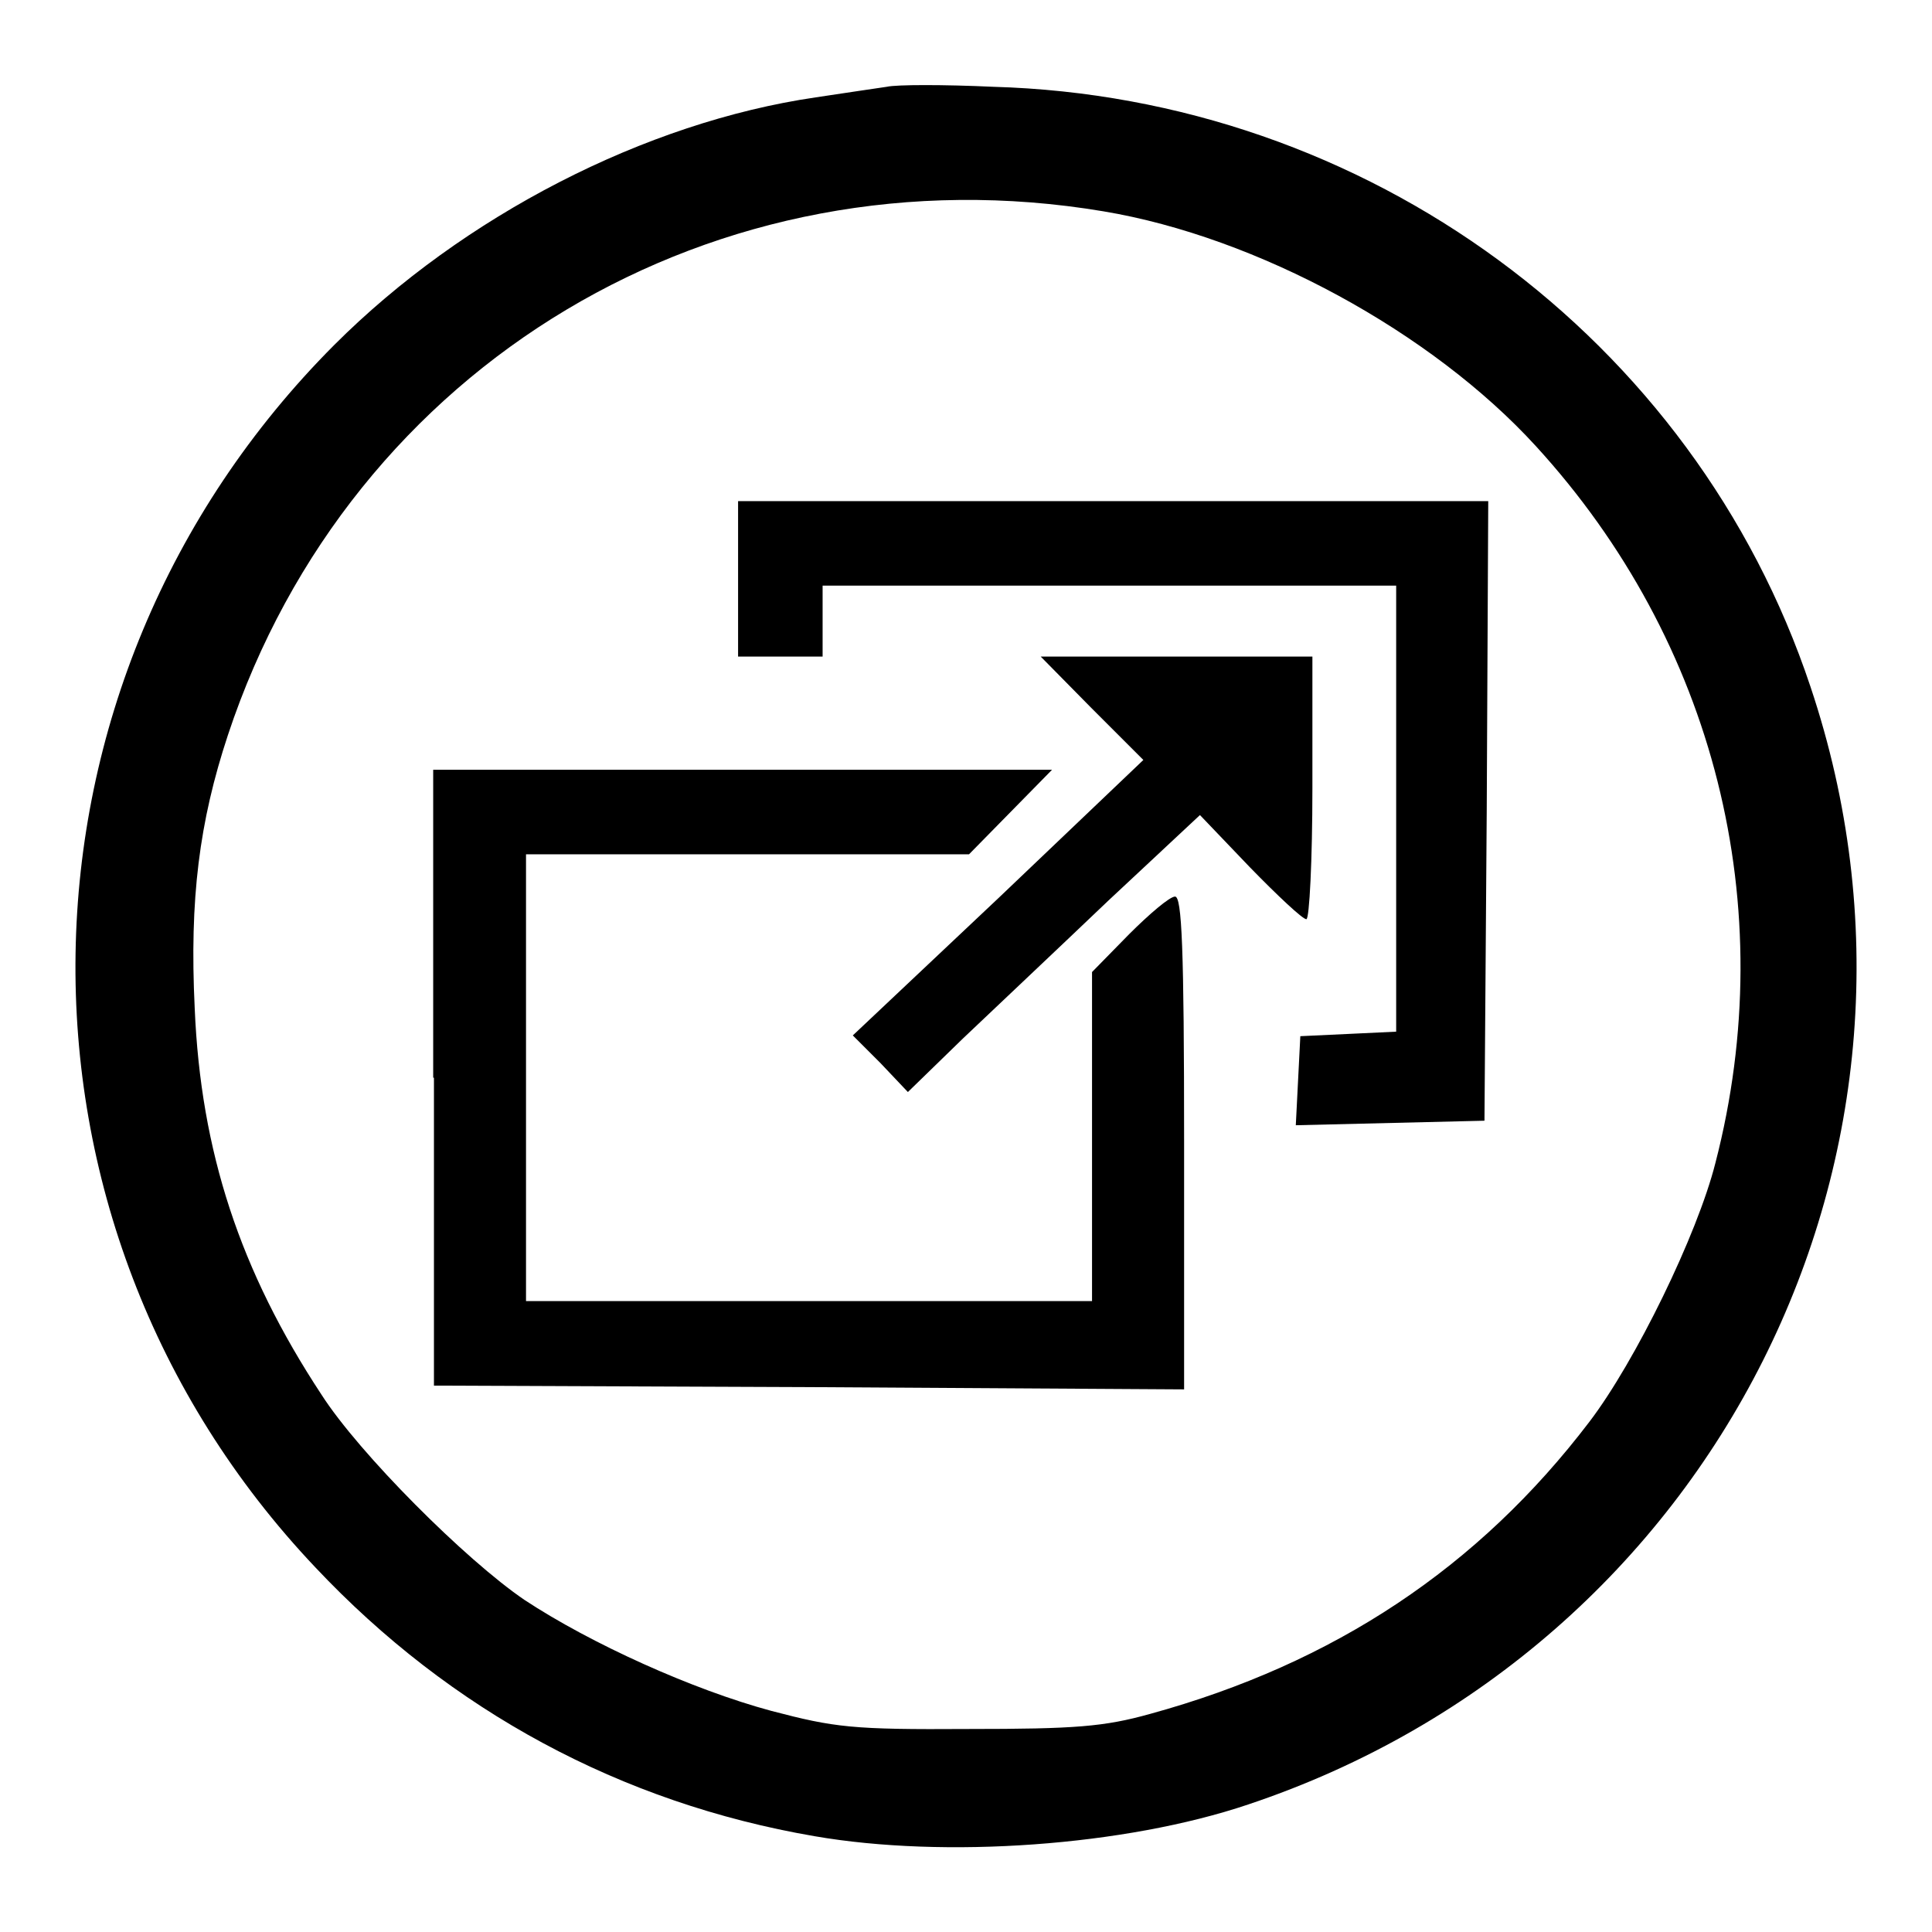
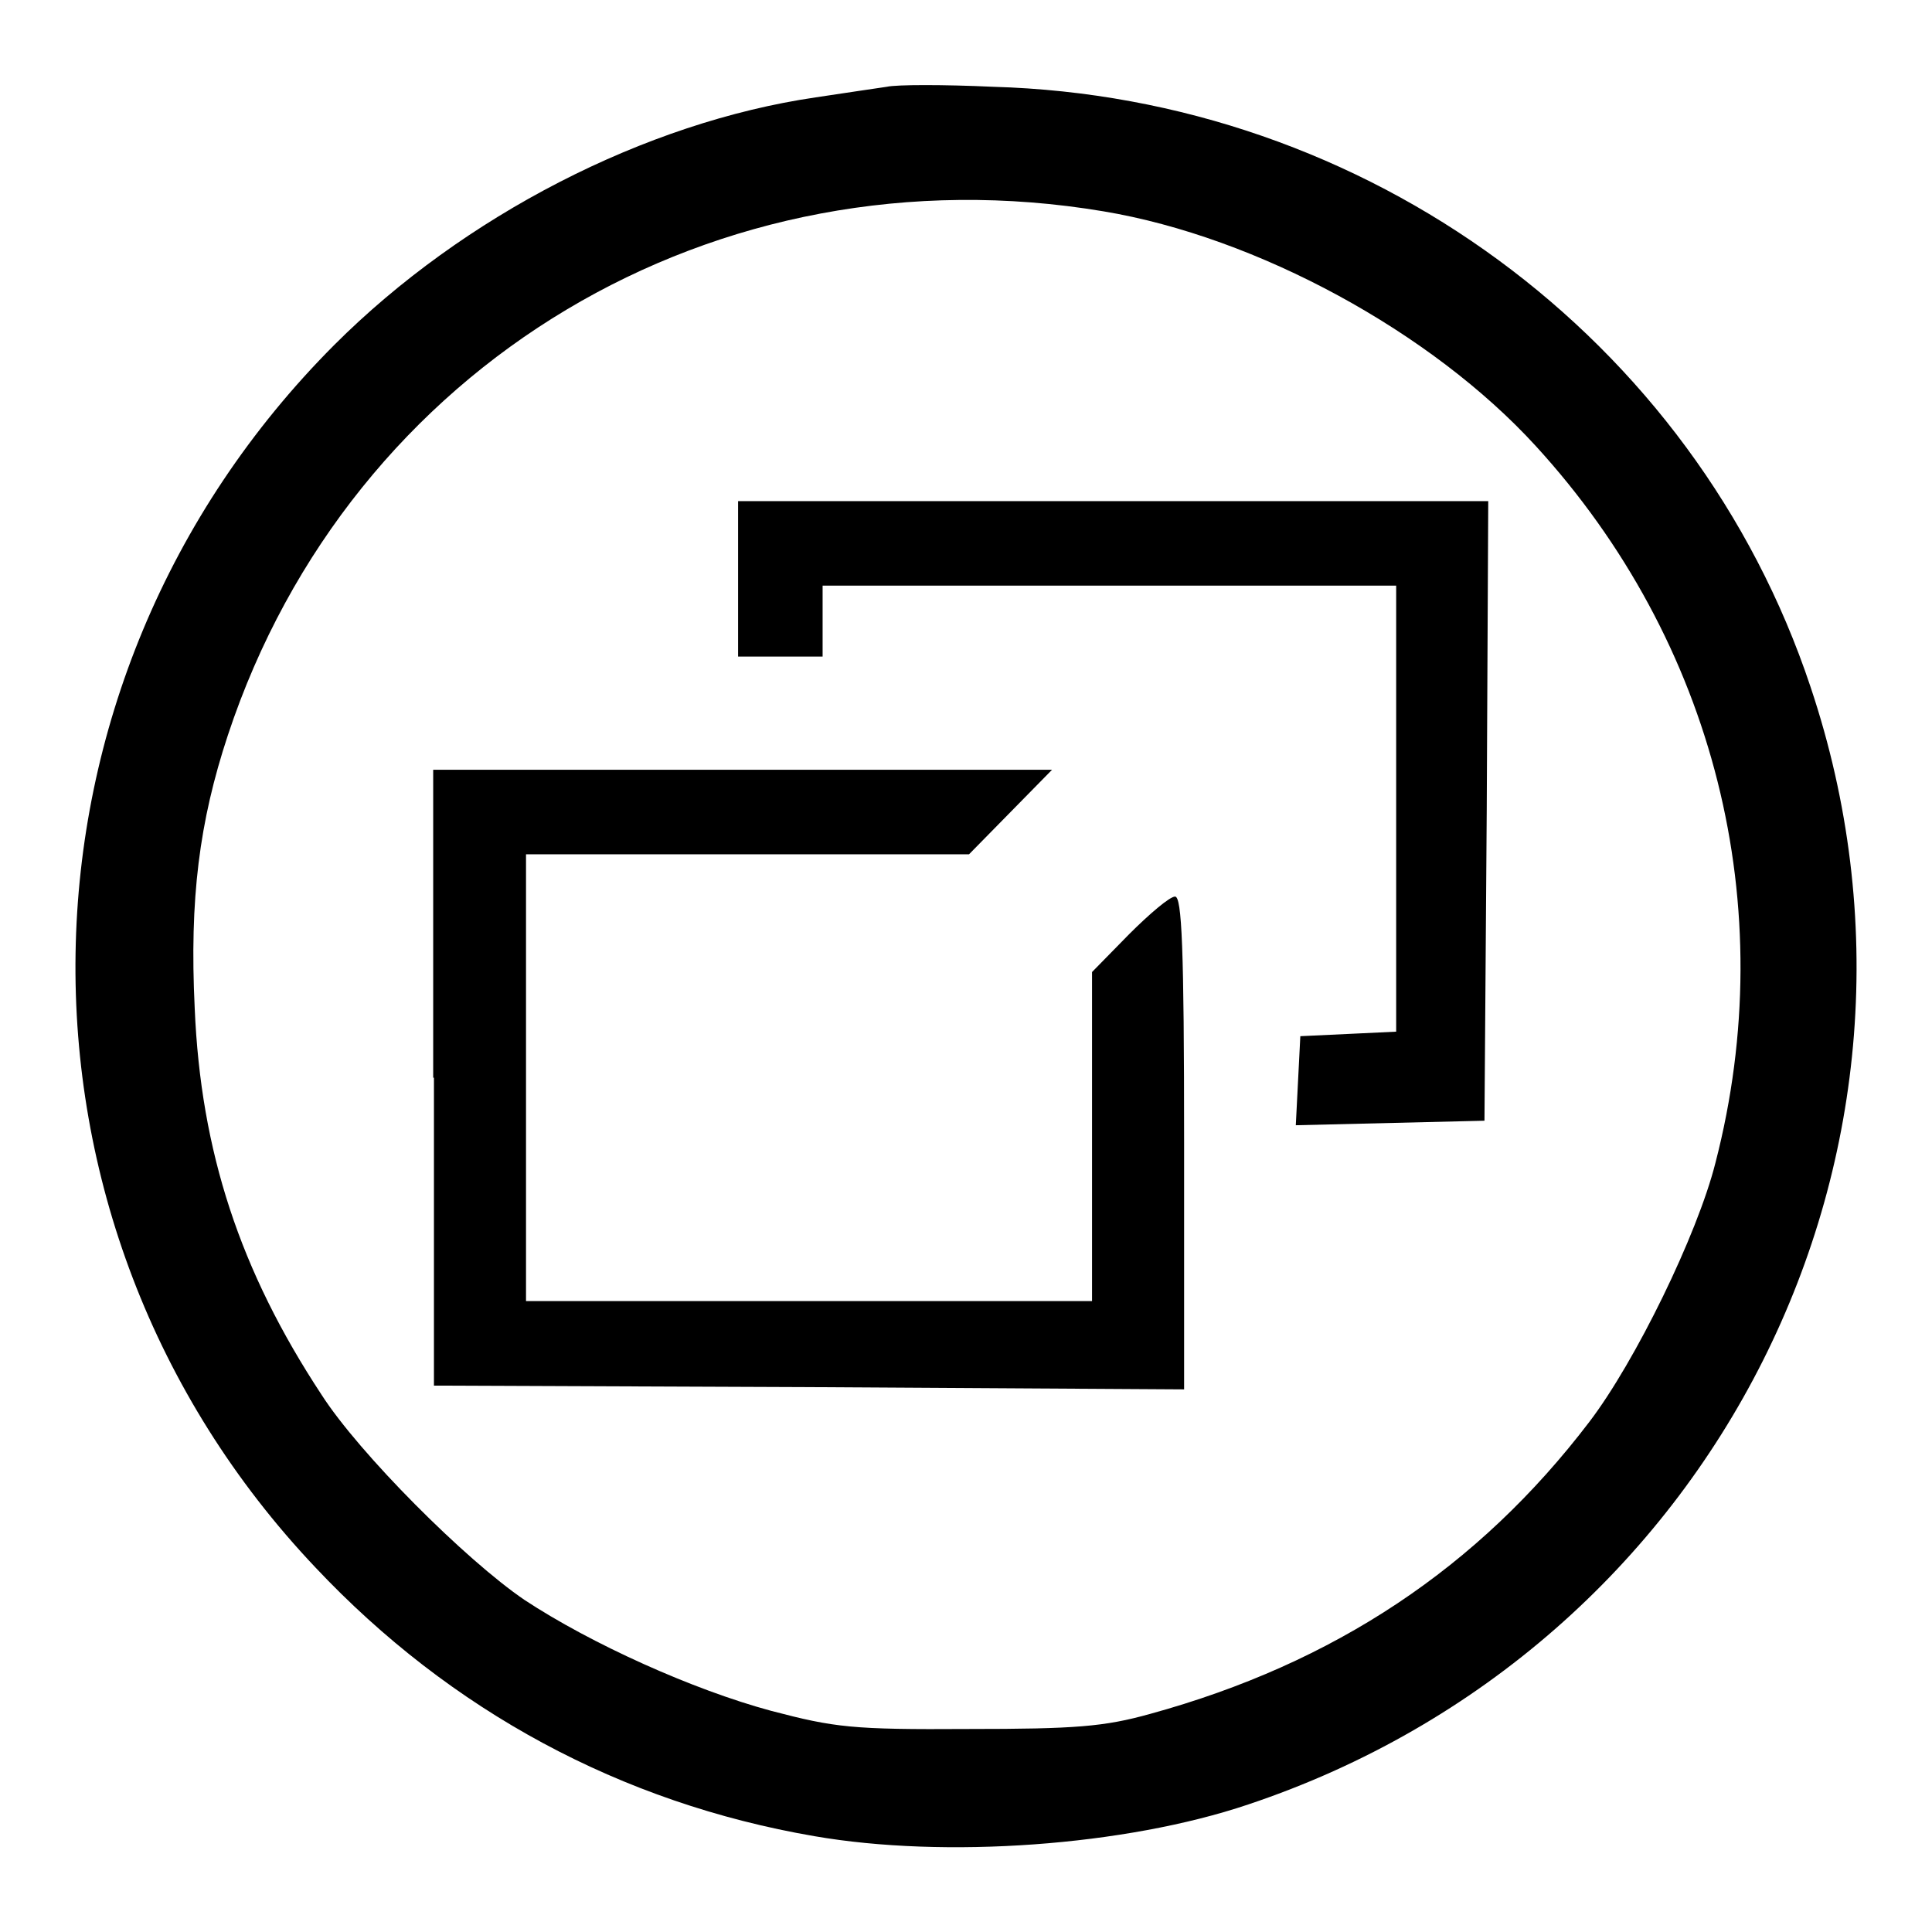
<svg xmlns="http://www.w3.org/2000/svg" version="1.1" x="0px" y="0px" viewBox="0 0 256 256" enable-background="new 0 0 256 256" xml:space="preserve">
  <g>
    <g>
      <path fill="#000000" d="M117.5,11.5c-1.3,0.2-5.5,0.8-9.4,1.4c-22.6,3.3-46.7,15.7-63.8,32.8C-0.4,90.5-1.6,161.9,41.8,207.7  c17.9,19,40.5,31.2,66.1,35.6c17.3,3,41.2,1.3,57.5-4.2c61.9-20.7,95.1-86.7,74.5-148.1c-15.4-46.2-58.8-78.1-108.3-79.5  C125.1,11.2,118.8,11.2,117.5,11.5z M146.2,28c20.4,3.4,43.5,16,57.3,31.1c23.7,25.9,32.6,61,23.8,95  c-2.4,9.5-10.6,26.3-16.7,34.3c-14.7,19.3-33.8,32-58.2,38.7c-6.1,1.7-9.9,2-24.1,2c-15.4,0.1-17.7-0.2-26.1-2.4  c-10.4-2.8-23.9-8.9-32.7-14.7c-7.8-5.3-21.9-19.4-26.9-27.2c-10.8-16.4-16-32.2-16.8-51.2c-0.7-14.5,0.6-24.7,4.4-36.2  C46.5,48.2,94.9,19.4,146.2,28z" />
      <path fill="#000000" d="M97.8,76.7V87h5.6h5.6v-4.7v-4.7h38h38v29.6v29.5l-6.3,0.3l-6.4,0.3l-0.3,5.9l-0.3,5.9l12.5-0.3l12.5-0.3  l0.3-41.1l0.2-41h-49.7H97.8V76.7z" />
-       <path fill="#000000" d="M144.6,93.8l6.9,6.9L132.3,119L113,137.2l3.7,3.7l3.6,3.8l7.3-7.1c4-3.8,12.8-12.1,19.3-18.3L159,108  l6.6,6.9c3.7,3.8,7,6.9,7.5,6.9c0.4,0,0.8-7.8,0.8-17.4V87h-18h-18L144.6,93.8z" />
      <path fill="#000000" d="M57.5,142.8v40.8l49.7,0.2l49.7,0.3v-32.7c0-25.9-0.3-32.6-1.2-32.6c-0.7,0-3.4,2.3-6.1,5l-4.9,5v21.8  v21.8h-37.5H69.7v-29.6v-29.6H99h29.4l5.5-5.6l5.5-5.6h-41h-41V142.8z" />
    </g>
  </g>
</svg>